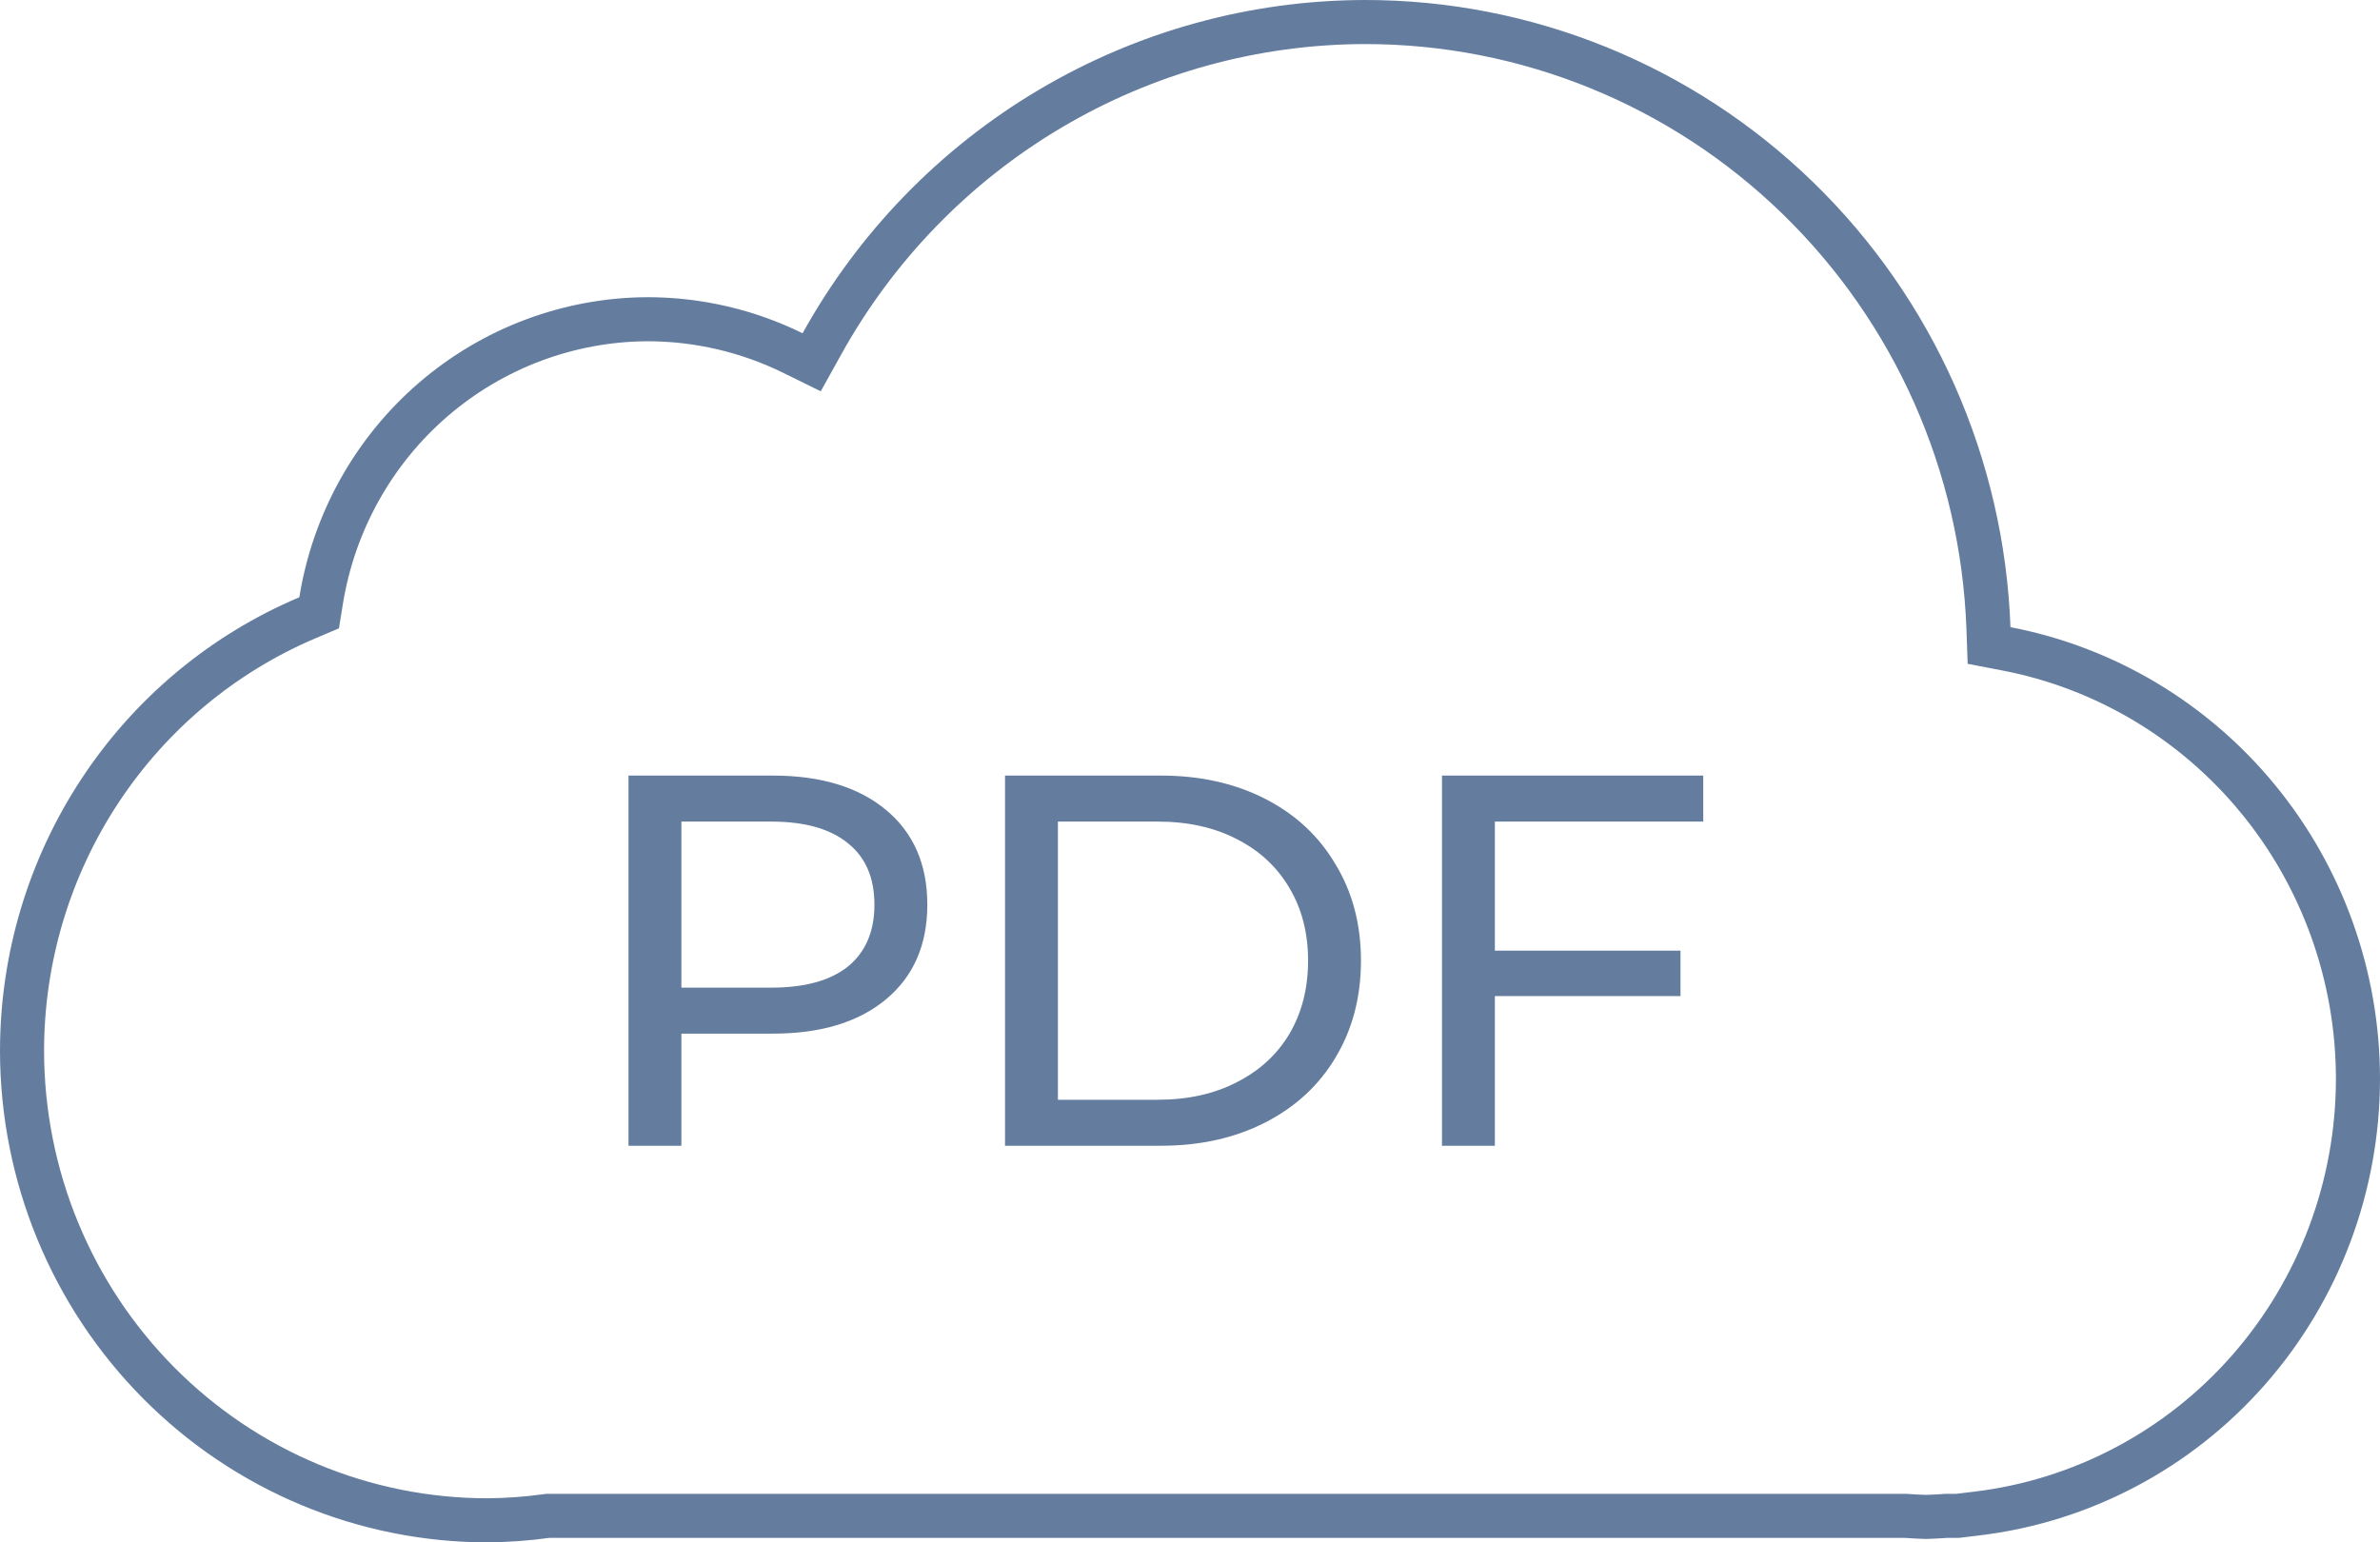
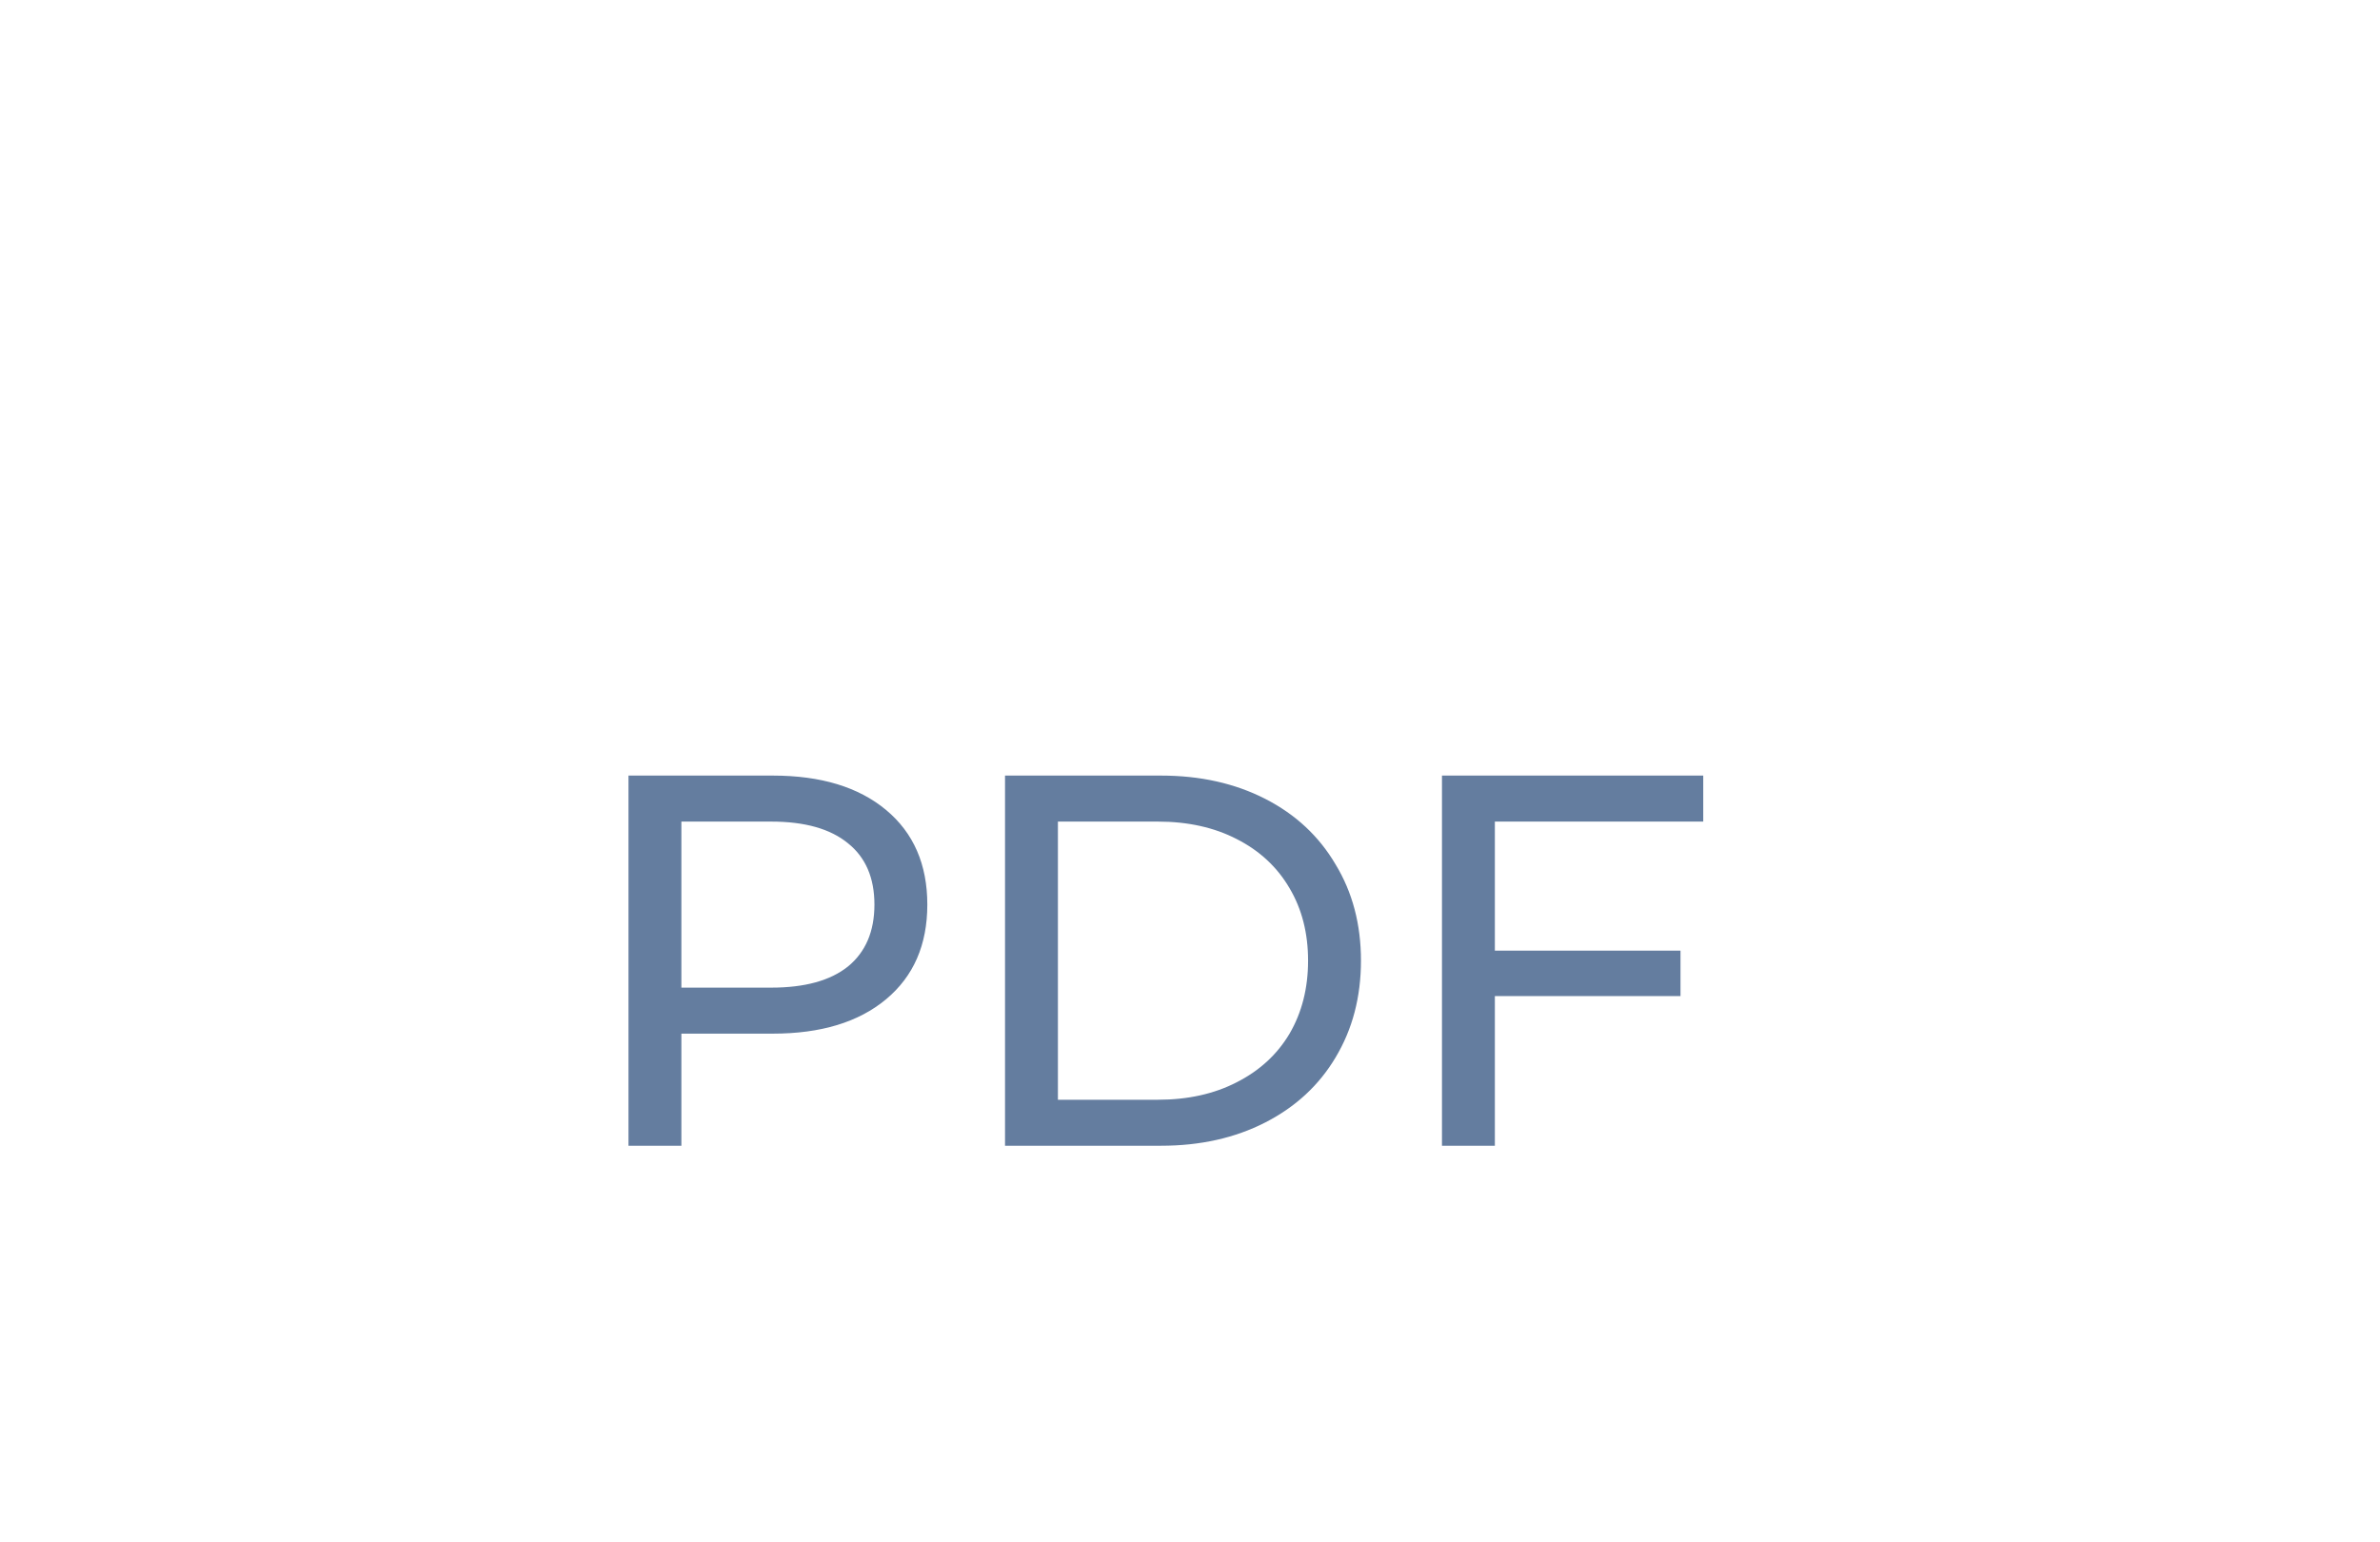
<svg xmlns="http://www.w3.org/2000/svg" width="54" height="35" viewBox="0 0 54 35" fill="none">
-   <path d="M17.989 8.011L18.416 8.221L18.647 7.805C19.873 5.593 21.661 3.751 23.826 2.468C25.991 1.184 28.455 0.505 30.965 0.5C34.628 0.497 38.15 1.927 40.789 4.492C43.429 7.056 44.98 10.554 45.116 14.25L45.13 14.648L45.521 14.723C47.759 15.152 49.78 16.359 51.237 18.136C52.694 19.914 53.495 22.152 53.5 24.465V24.483C53.498 26.919 52.615 29.268 51.019 31.086C49.423 32.904 47.226 34.063 44.845 34.347L44.412 34.399H44.168H44.149L44.131 34.401C43.989 34.411 43.847 34.418 43.705 34.423C43.555 34.419 43.406 34.411 43.256 34.4L43.238 34.399H43.22H12.459H12.425L12.391 34.404C11.953 34.464 11.511 34.496 11.068 34.5C8.269 34.501 5.584 33.381 3.602 31.384C1.619 29.387 0.503 26.677 0.5 23.849C0.5 21.746 1.116 19.691 2.271 17.941C3.425 16.191 5.066 14.825 6.986 14.014L7.241 13.906L7.285 13.633C7.572 11.852 8.475 10.233 9.834 9.063C11.193 7.894 12.918 7.249 14.703 7.244C15.842 7.246 16.965 7.508 17.989 8.011Z" stroke="#647D9F" />
  <path d="M17.536 17.6C18.624 17.6 19.48 17.86 20.104 18.38C20.728 18.9 21.04 19.616 21.04 20.528C21.04 21.44 20.728 22.156 20.104 22.676C19.48 23.196 18.624 23.456 17.536 23.456H15.46V26H14.26V17.6H17.536ZM17.5 22.412C18.26 22.412 18.84 22.252 19.24 21.932C19.64 21.604 19.84 21.136 19.84 20.528C19.84 19.92 19.64 19.456 19.24 19.136C18.84 18.808 18.26 18.644 17.5 18.644H15.46V22.412H17.5ZM22.803 17.6H26.343C27.231 17.6 28.019 17.776 28.707 18.128C29.395 18.48 29.927 18.976 30.303 19.616C30.687 20.248 30.879 20.976 30.879 21.8C30.879 22.624 30.687 23.356 30.303 23.996C29.927 24.628 29.395 25.12 28.707 25.472C28.019 25.824 27.231 26 26.343 26H22.803V17.6ZM26.271 24.956C26.951 24.956 27.547 24.824 28.059 24.56C28.579 24.296 28.979 23.928 29.259 23.456C29.539 22.976 29.679 22.424 29.679 21.8C29.679 21.176 29.539 20.628 29.259 20.156C28.979 19.676 28.579 19.304 28.059 19.04C27.547 18.776 26.951 18.644 26.271 18.644H24.003V24.956H26.271ZM33.917 18.644V21.572H38.129V22.604H33.917V26H32.717V17.6H38.645V18.644H33.917Z" fill="#647D9F" />
</svg>